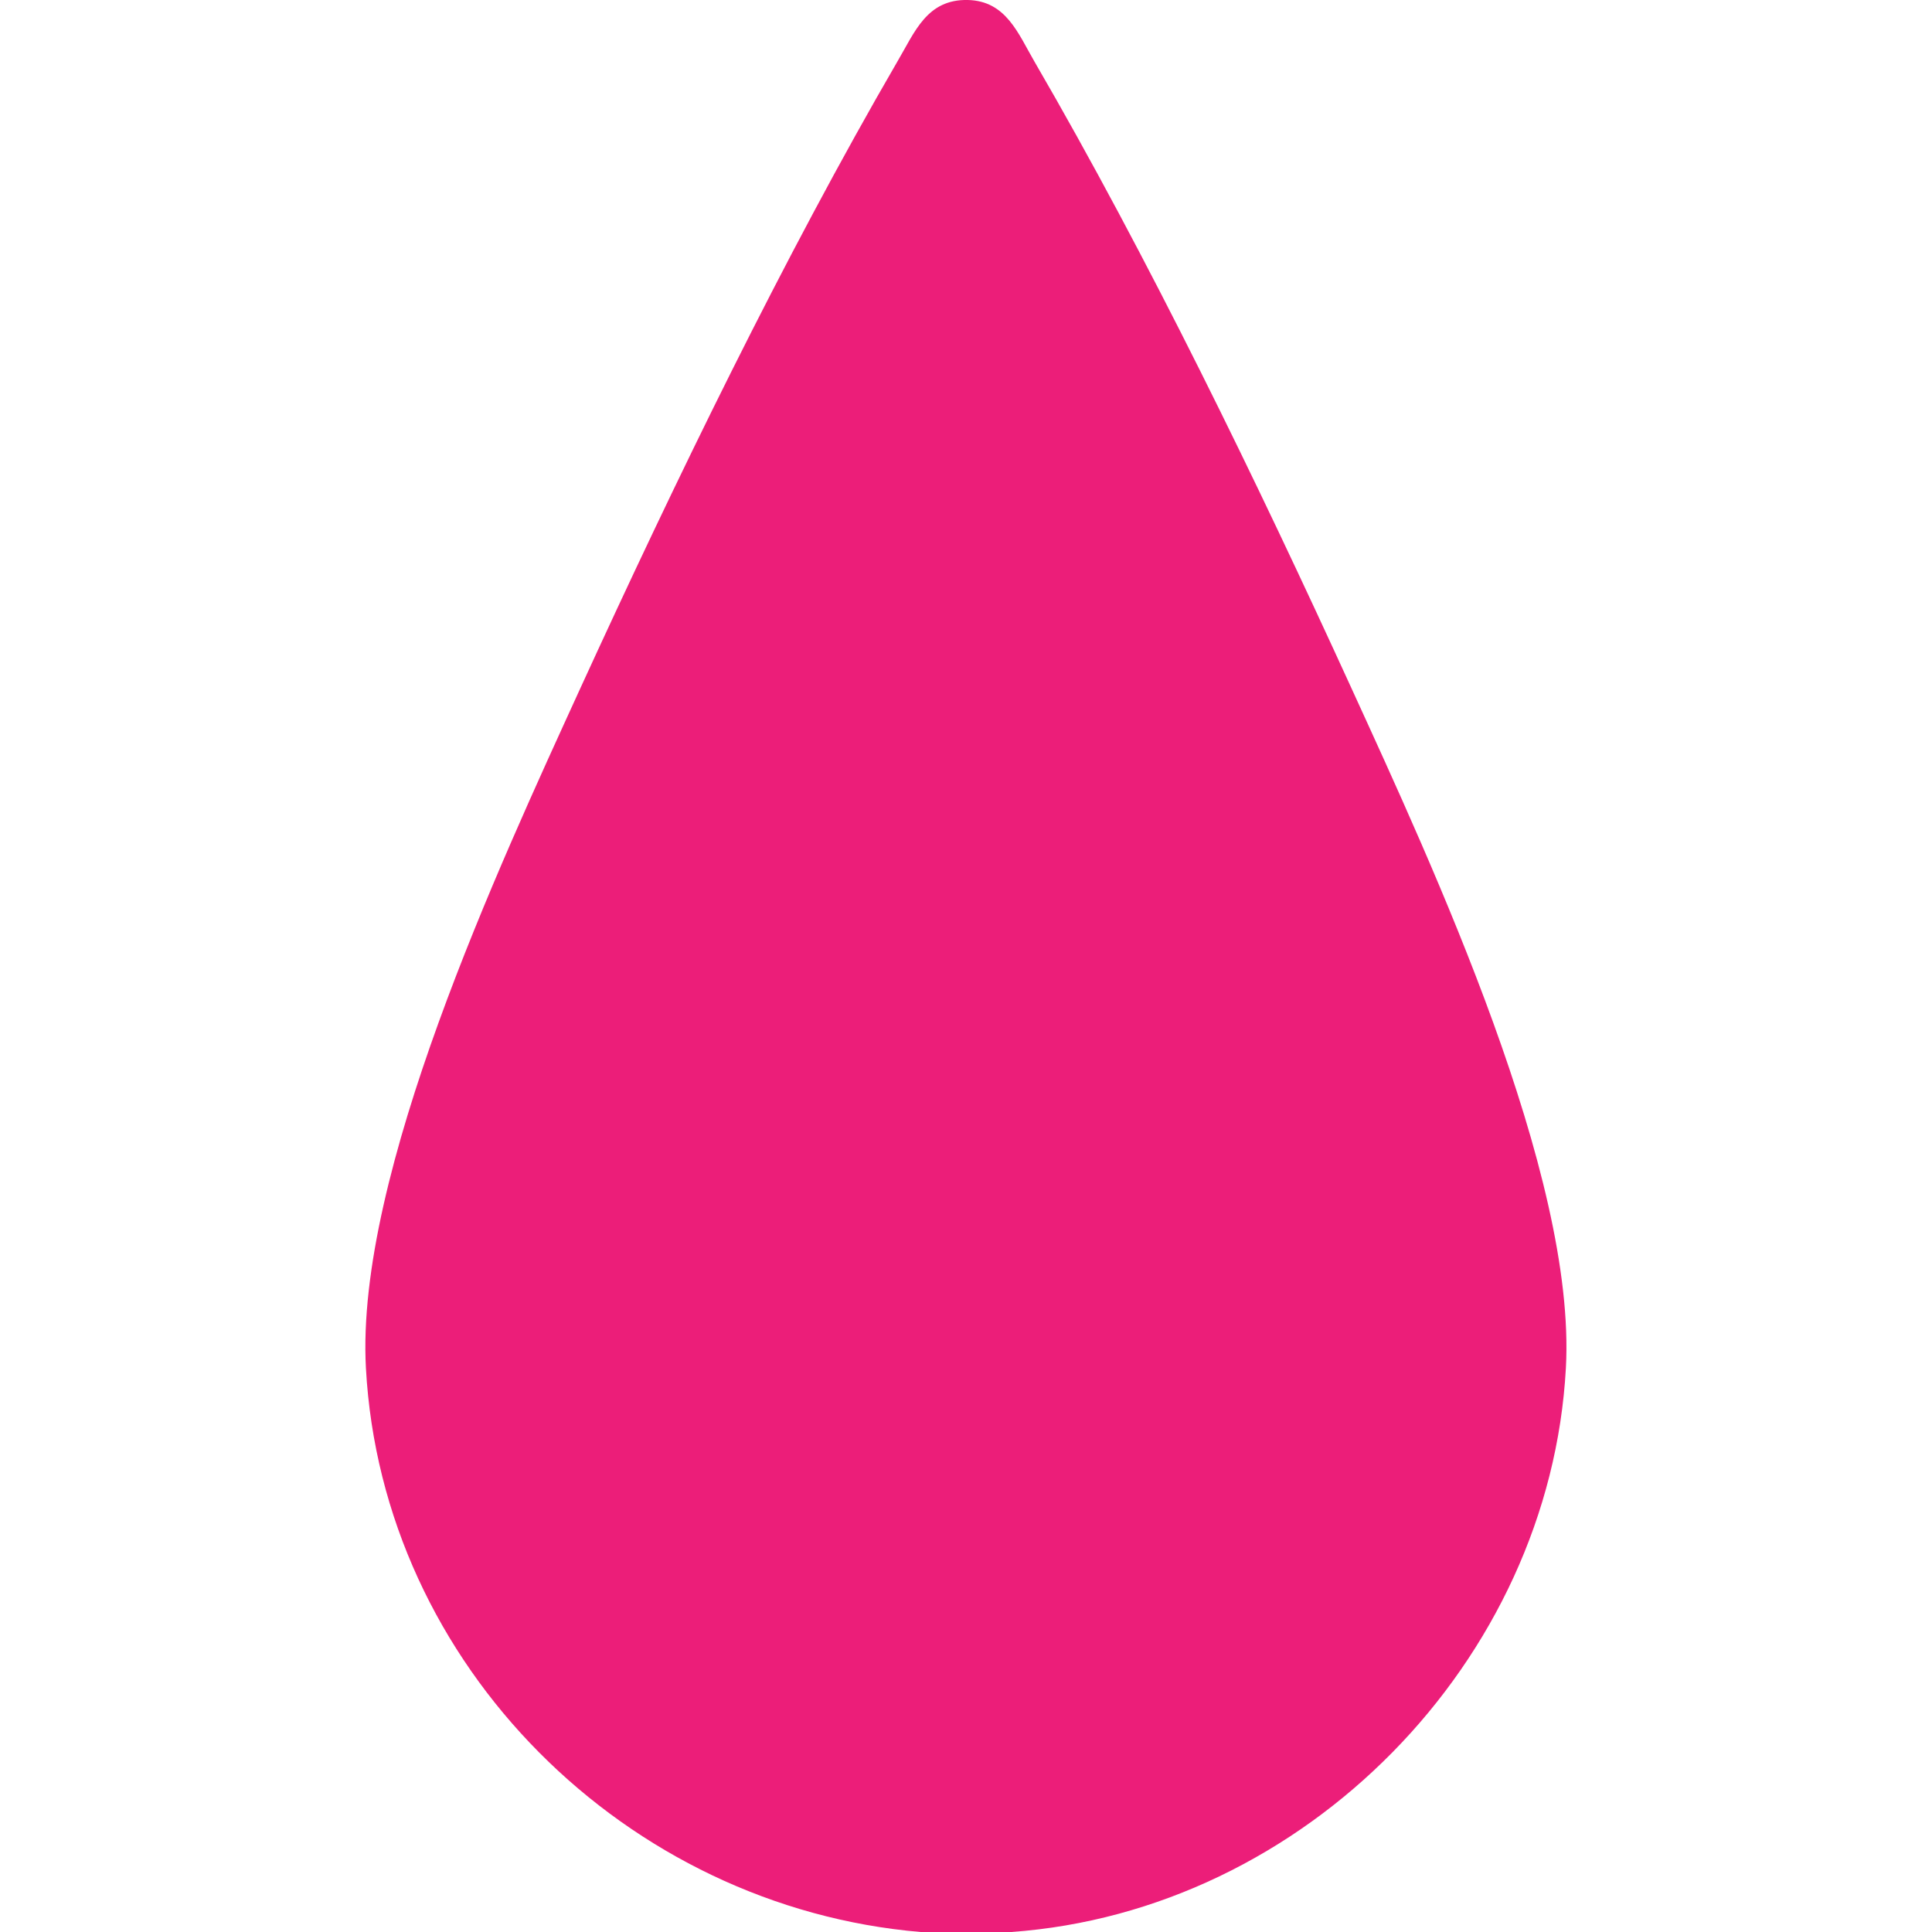
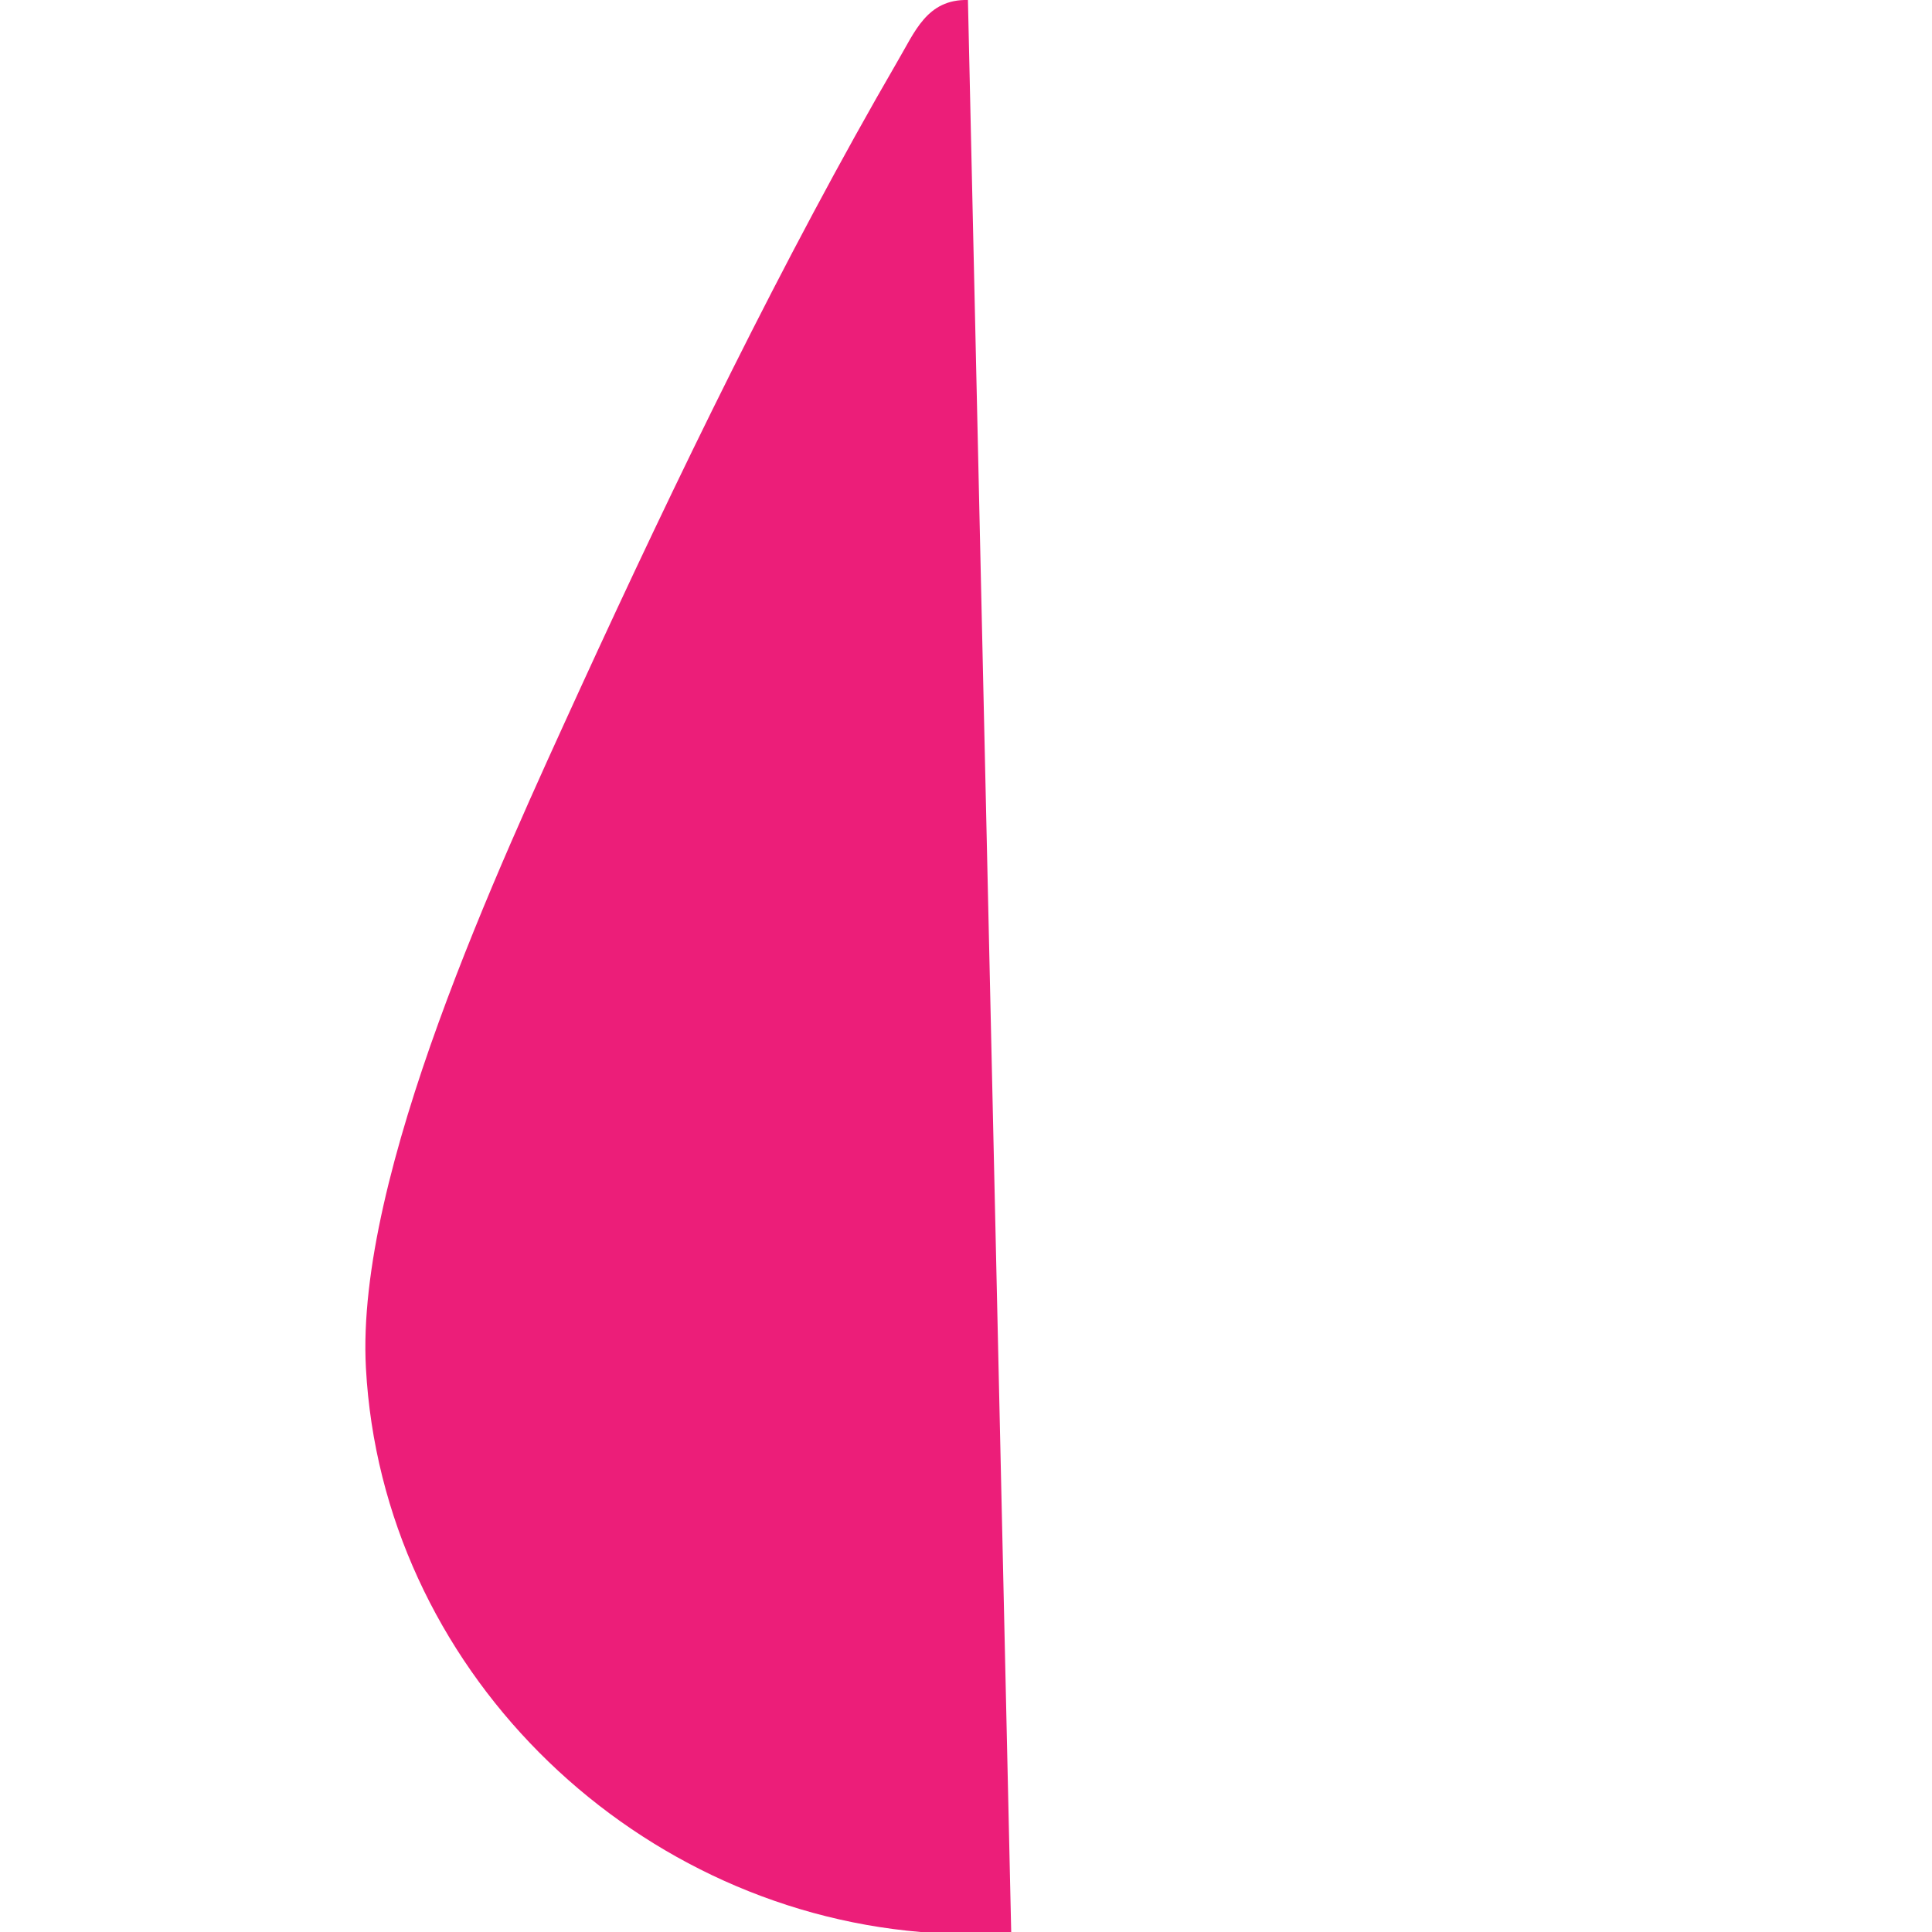
<svg xmlns="http://www.w3.org/2000/svg" id="Layer_1" version="1.1" viewBox="0 0 100 100">
  <defs>
    <style>
      .st0 {
        fill: #ec1e79;
      }
    </style>
  </defs>
-   <path class="st0" d="M52.34,100h-4.69c-15.21-1.29-27.87-13.76-28.71-29.19-.55-10.01,6.88-25.95,11.1-35.19,4.88-10.65,10.53-22.31,16.4-32.42C47.35,1.66,47.97-.05,50.1,0c1.98.05,2.6,1.74,3.45,3.2,5.87,10.1,11.53,21.77,16.4,32.42,4.22,9.23,11.65,25.2,11.1,35.19-.83,15.19-13.53,28.11-28.71,29.19Z" />
+   <path class="st0" d="M52.34,100h-4.69c-15.21-1.29-27.87-13.76-28.71-29.19-.55-10.01,6.88-25.95,11.1-35.19,4.88-10.65,10.53-22.31,16.4-32.42C47.35,1.66,47.97-.05,50.1,0Z" />
</svg>